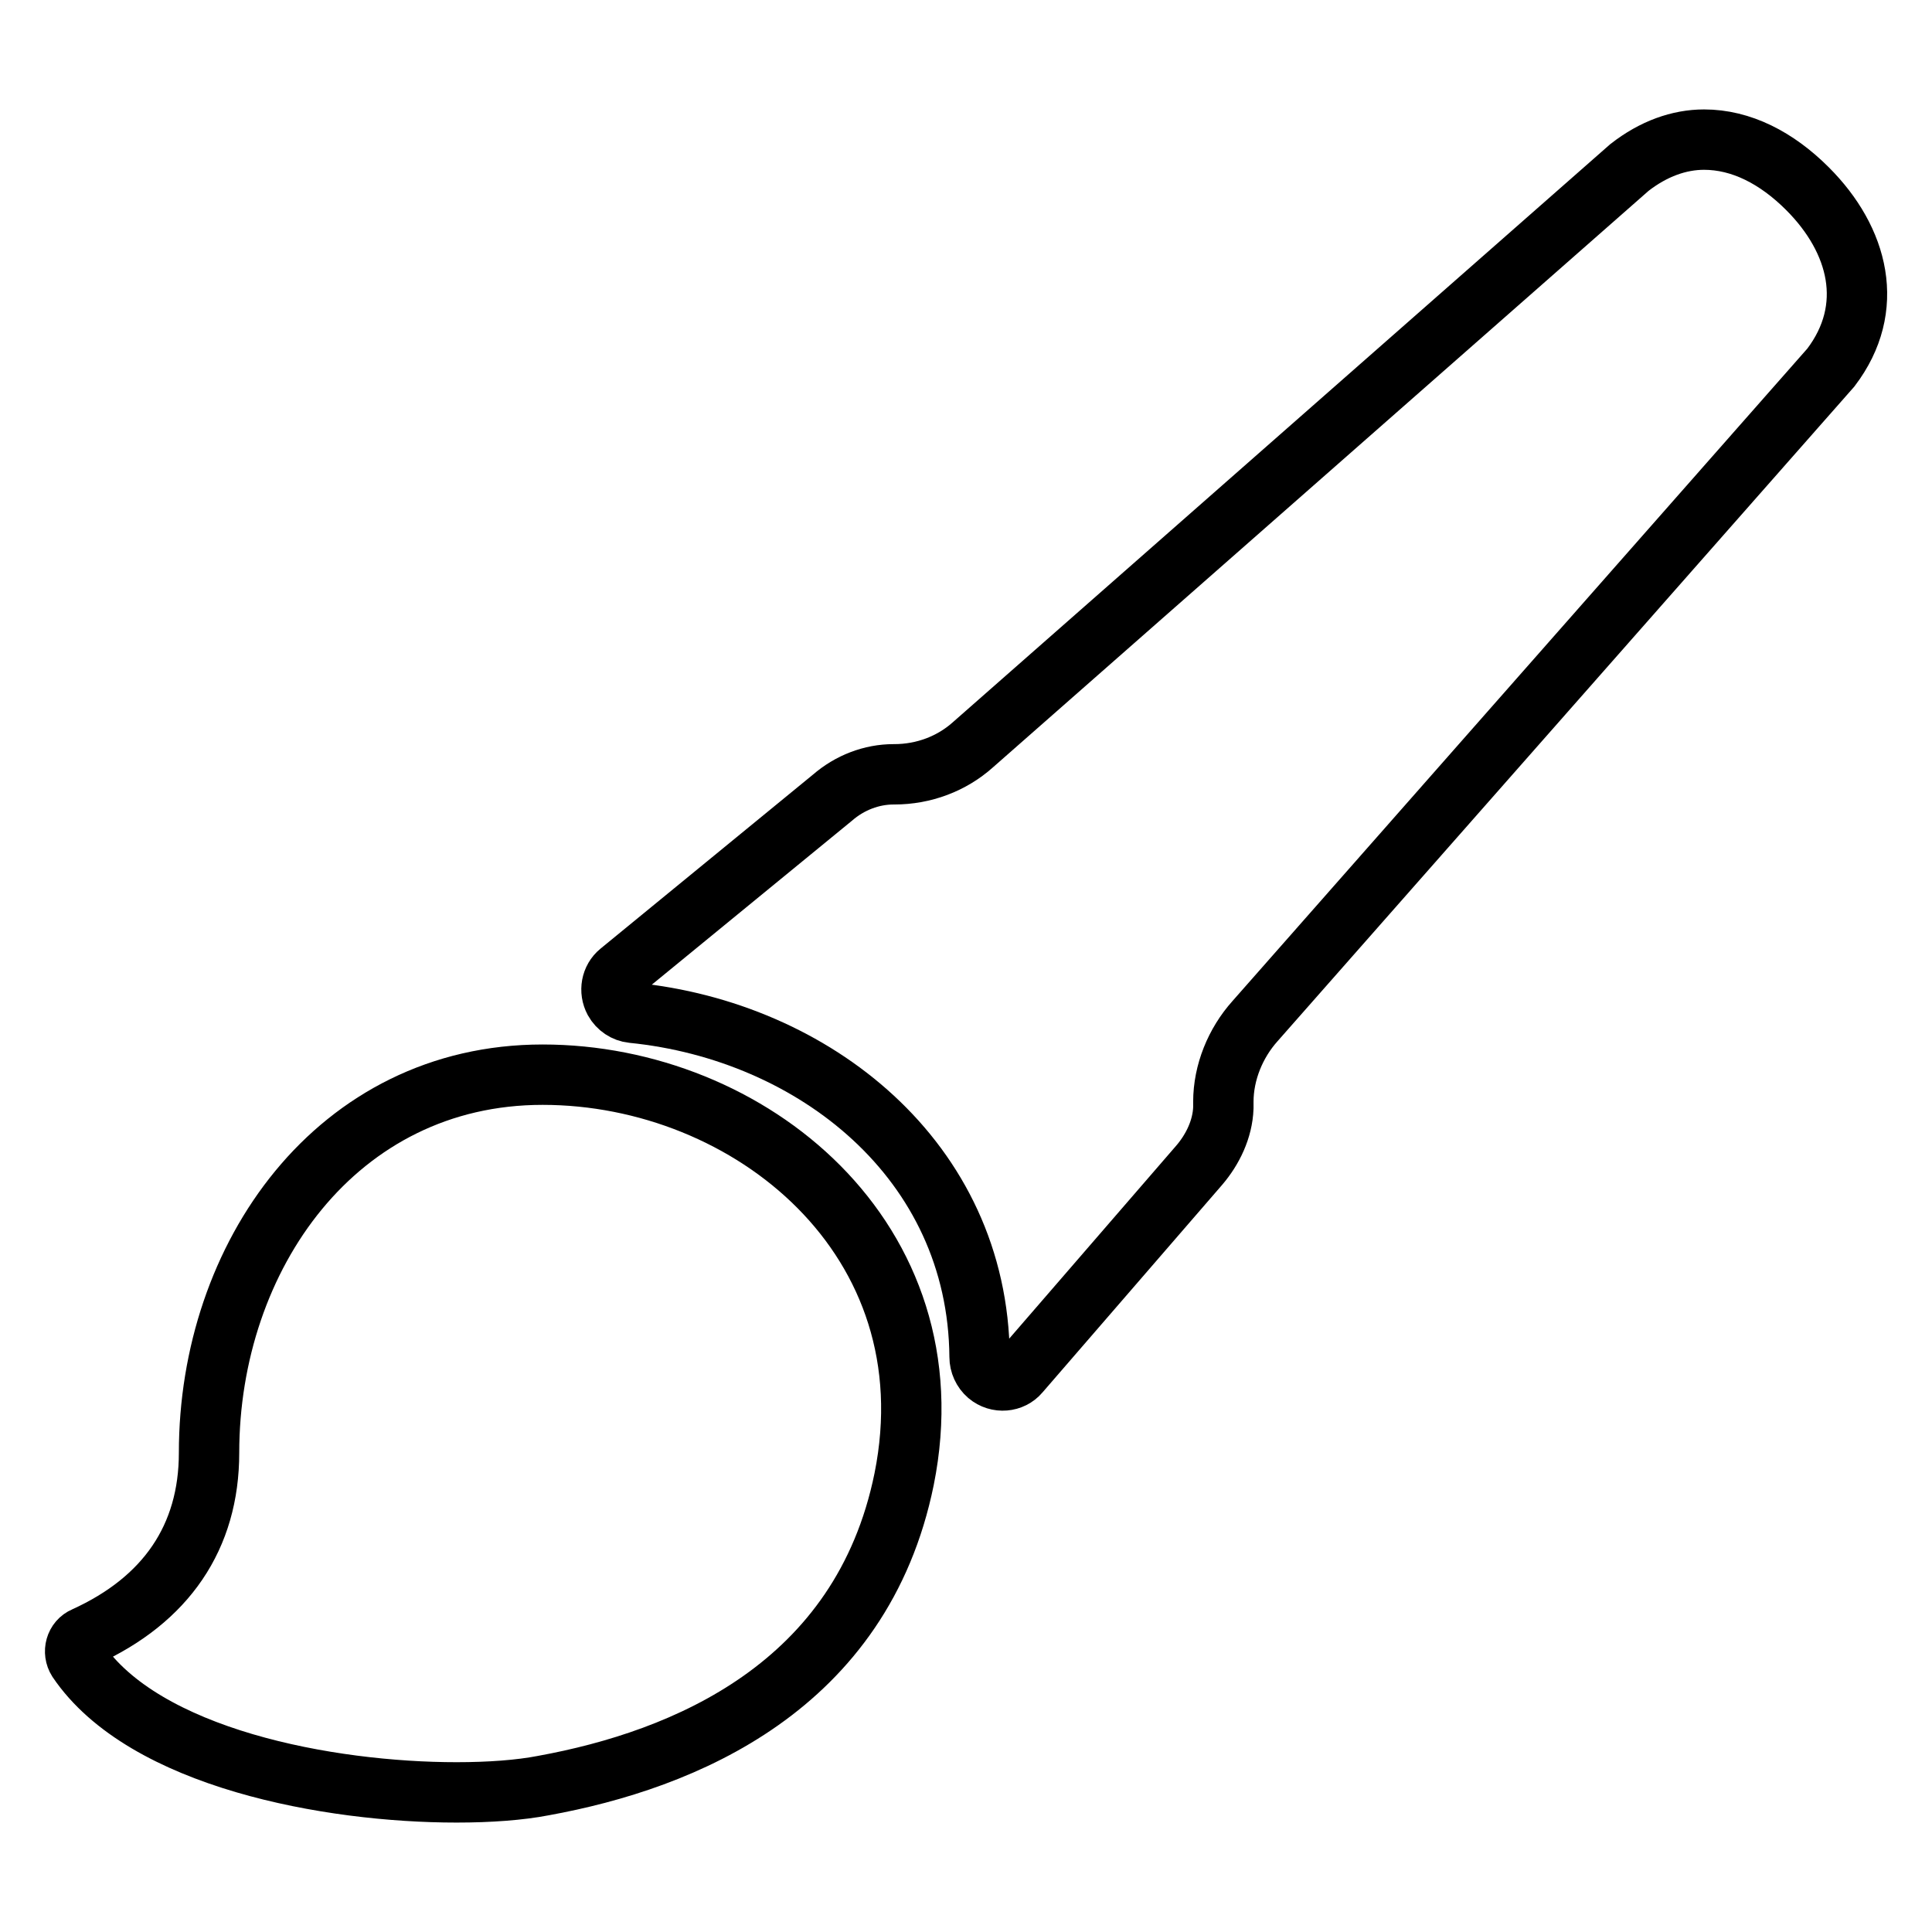
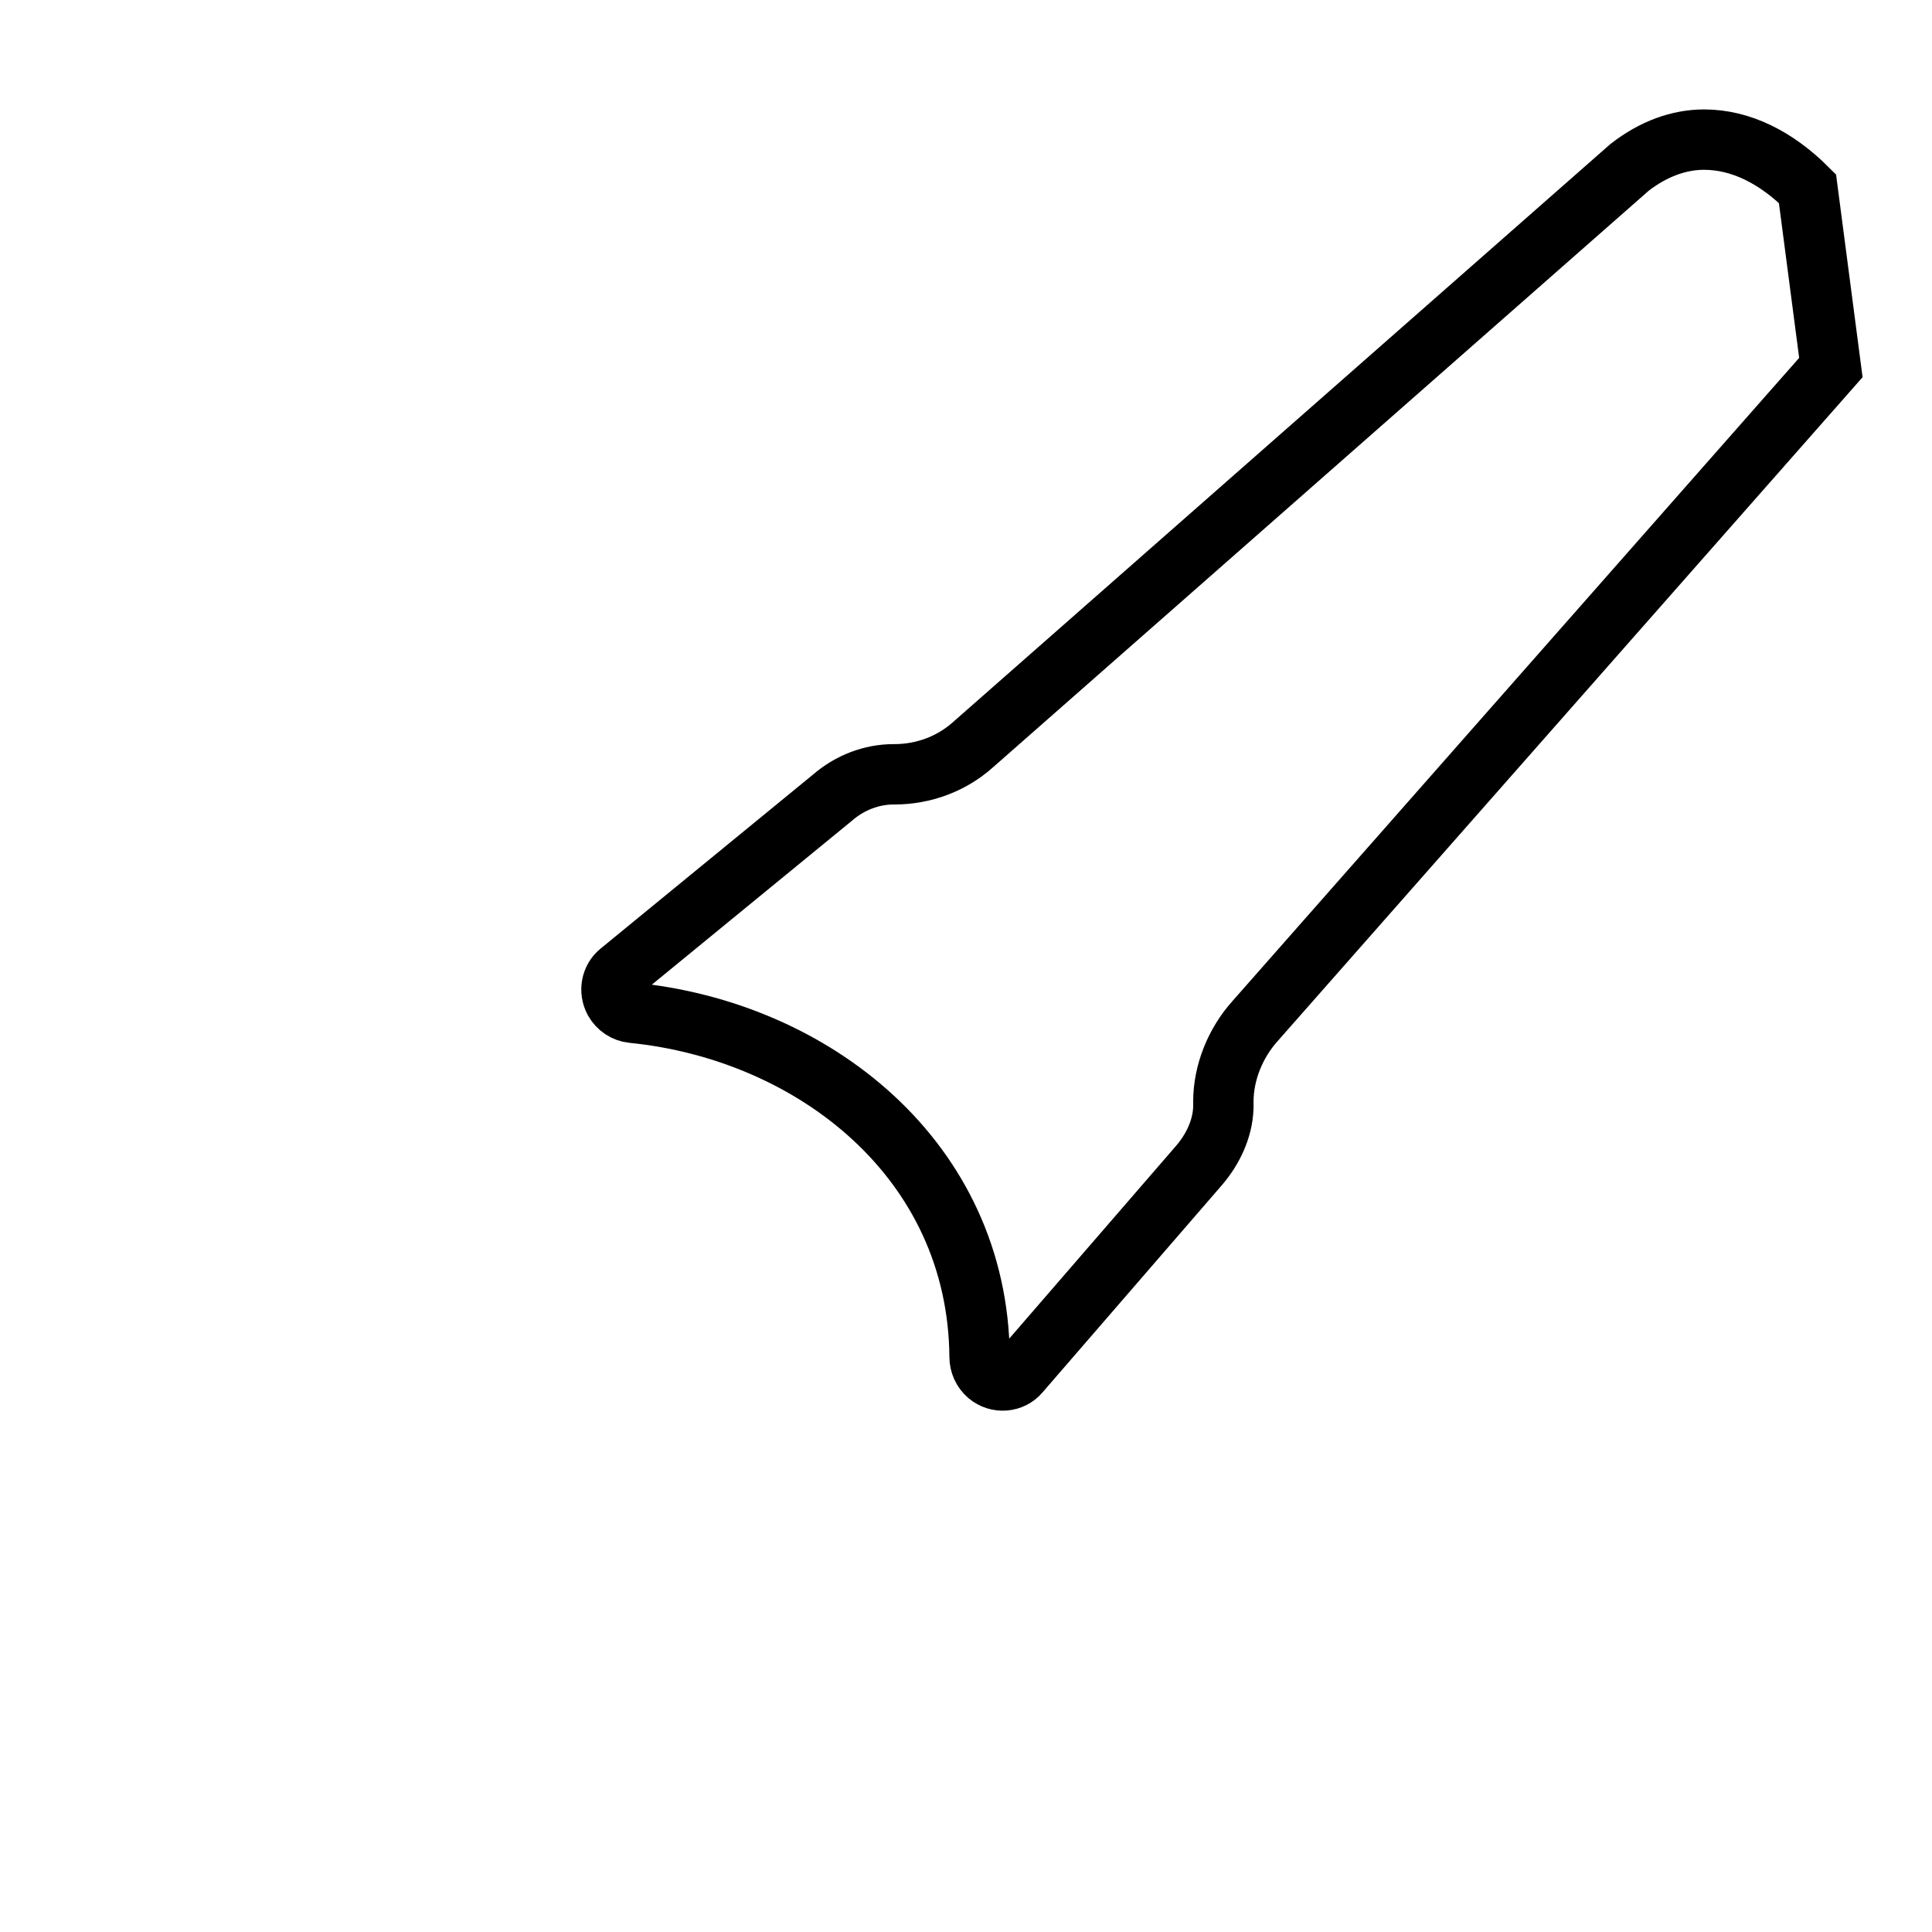
<svg xmlns="http://www.w3.org/2000/svg" version="1.1" x="0px" y="0px" viewBox="0 0 256 256" enable-background="new 0 0 256 256" xml:space="preserve">
  <g>
-     <path stroke-width="8" fill-opacity="0" stroke="#000000" d="M71.9,142.4c-27.3,0-44.2,24.1-44.2,50.1c0,11.2-5.7,19.5-16.5,24.4c-1.2,0.5-1.6,2-0.9,3.1 c8.8,13,33.3,17.5,50.2,17.5c4.4,0,8.4-0.3,11.5-0.9c18.7-3.4,42.2-13.1,47.8-40.6C126.2,164.2,99.3,142.4,71.9,142.4L71.9,142.4z" />
-     <path stroke-width="8" fill-opacity="0" stroke="#000000" d="M239.5,25c-4.1-4.1-8.8-6.5-13.7-6.5c-3.3,0-6.7,1.2-9.9,3.7l-87,76.5c-2.8,2.5-6.5,3.9-10.4,3.9h-0.1 c-2.9,0-5.8,1.1-8.1,3.1l-28.2,23.1c-1.1,0.9-1.4,2.5-0.7,3.8c0.5,0.9,1.4,1.5,2.4,1.6c24,2.4,45.8,19.5,46,45.6 c0,0.9,0.4,1.8,1.1,2.4c1.3,1.1,3.2,0.9,4.2-0.3l23.8-27.5c1.8-2.1,3.1-4.8,3.2-7.6V146c0-3.9,1.6-7.8,4.2-10.7l76.3-86.6 C248.6,40.8,246.3,31.8,239.5,25L239.5,25z" />
+     <path stroke-width="8" fill-opacity="0" stroke="#000000" d="M239.5,25c-4.1-4.1-8.8-6.5-13.7-6.5c-3.3,0-6.7,1.2-9.9,3.7l-87,76.5c-2.8,2.5-6.5,3.9-10.4,3.9h-0.1 c-2.9,0-5.8,1.1-8.1,3.1l-28.2,23.1c-1.1,0.9-1.4,2.5-0.7,3.8c0.5,0.9,1.4,1.5,2.4,1.6c24,2.4,45.8,19.5,46,45.6 c0,0.9,0.4,1.8,1.1,2.4c1.3,1.1,3.2,0.9,4.2-0.3l23.8-27.5c1.8-2.1,3.1-4.8,3.2-7.6V146c0-3.9,1.6-7.8,4.2-10.7l76.3-86.6 L239.5,25z" />
  </g>
</svg>